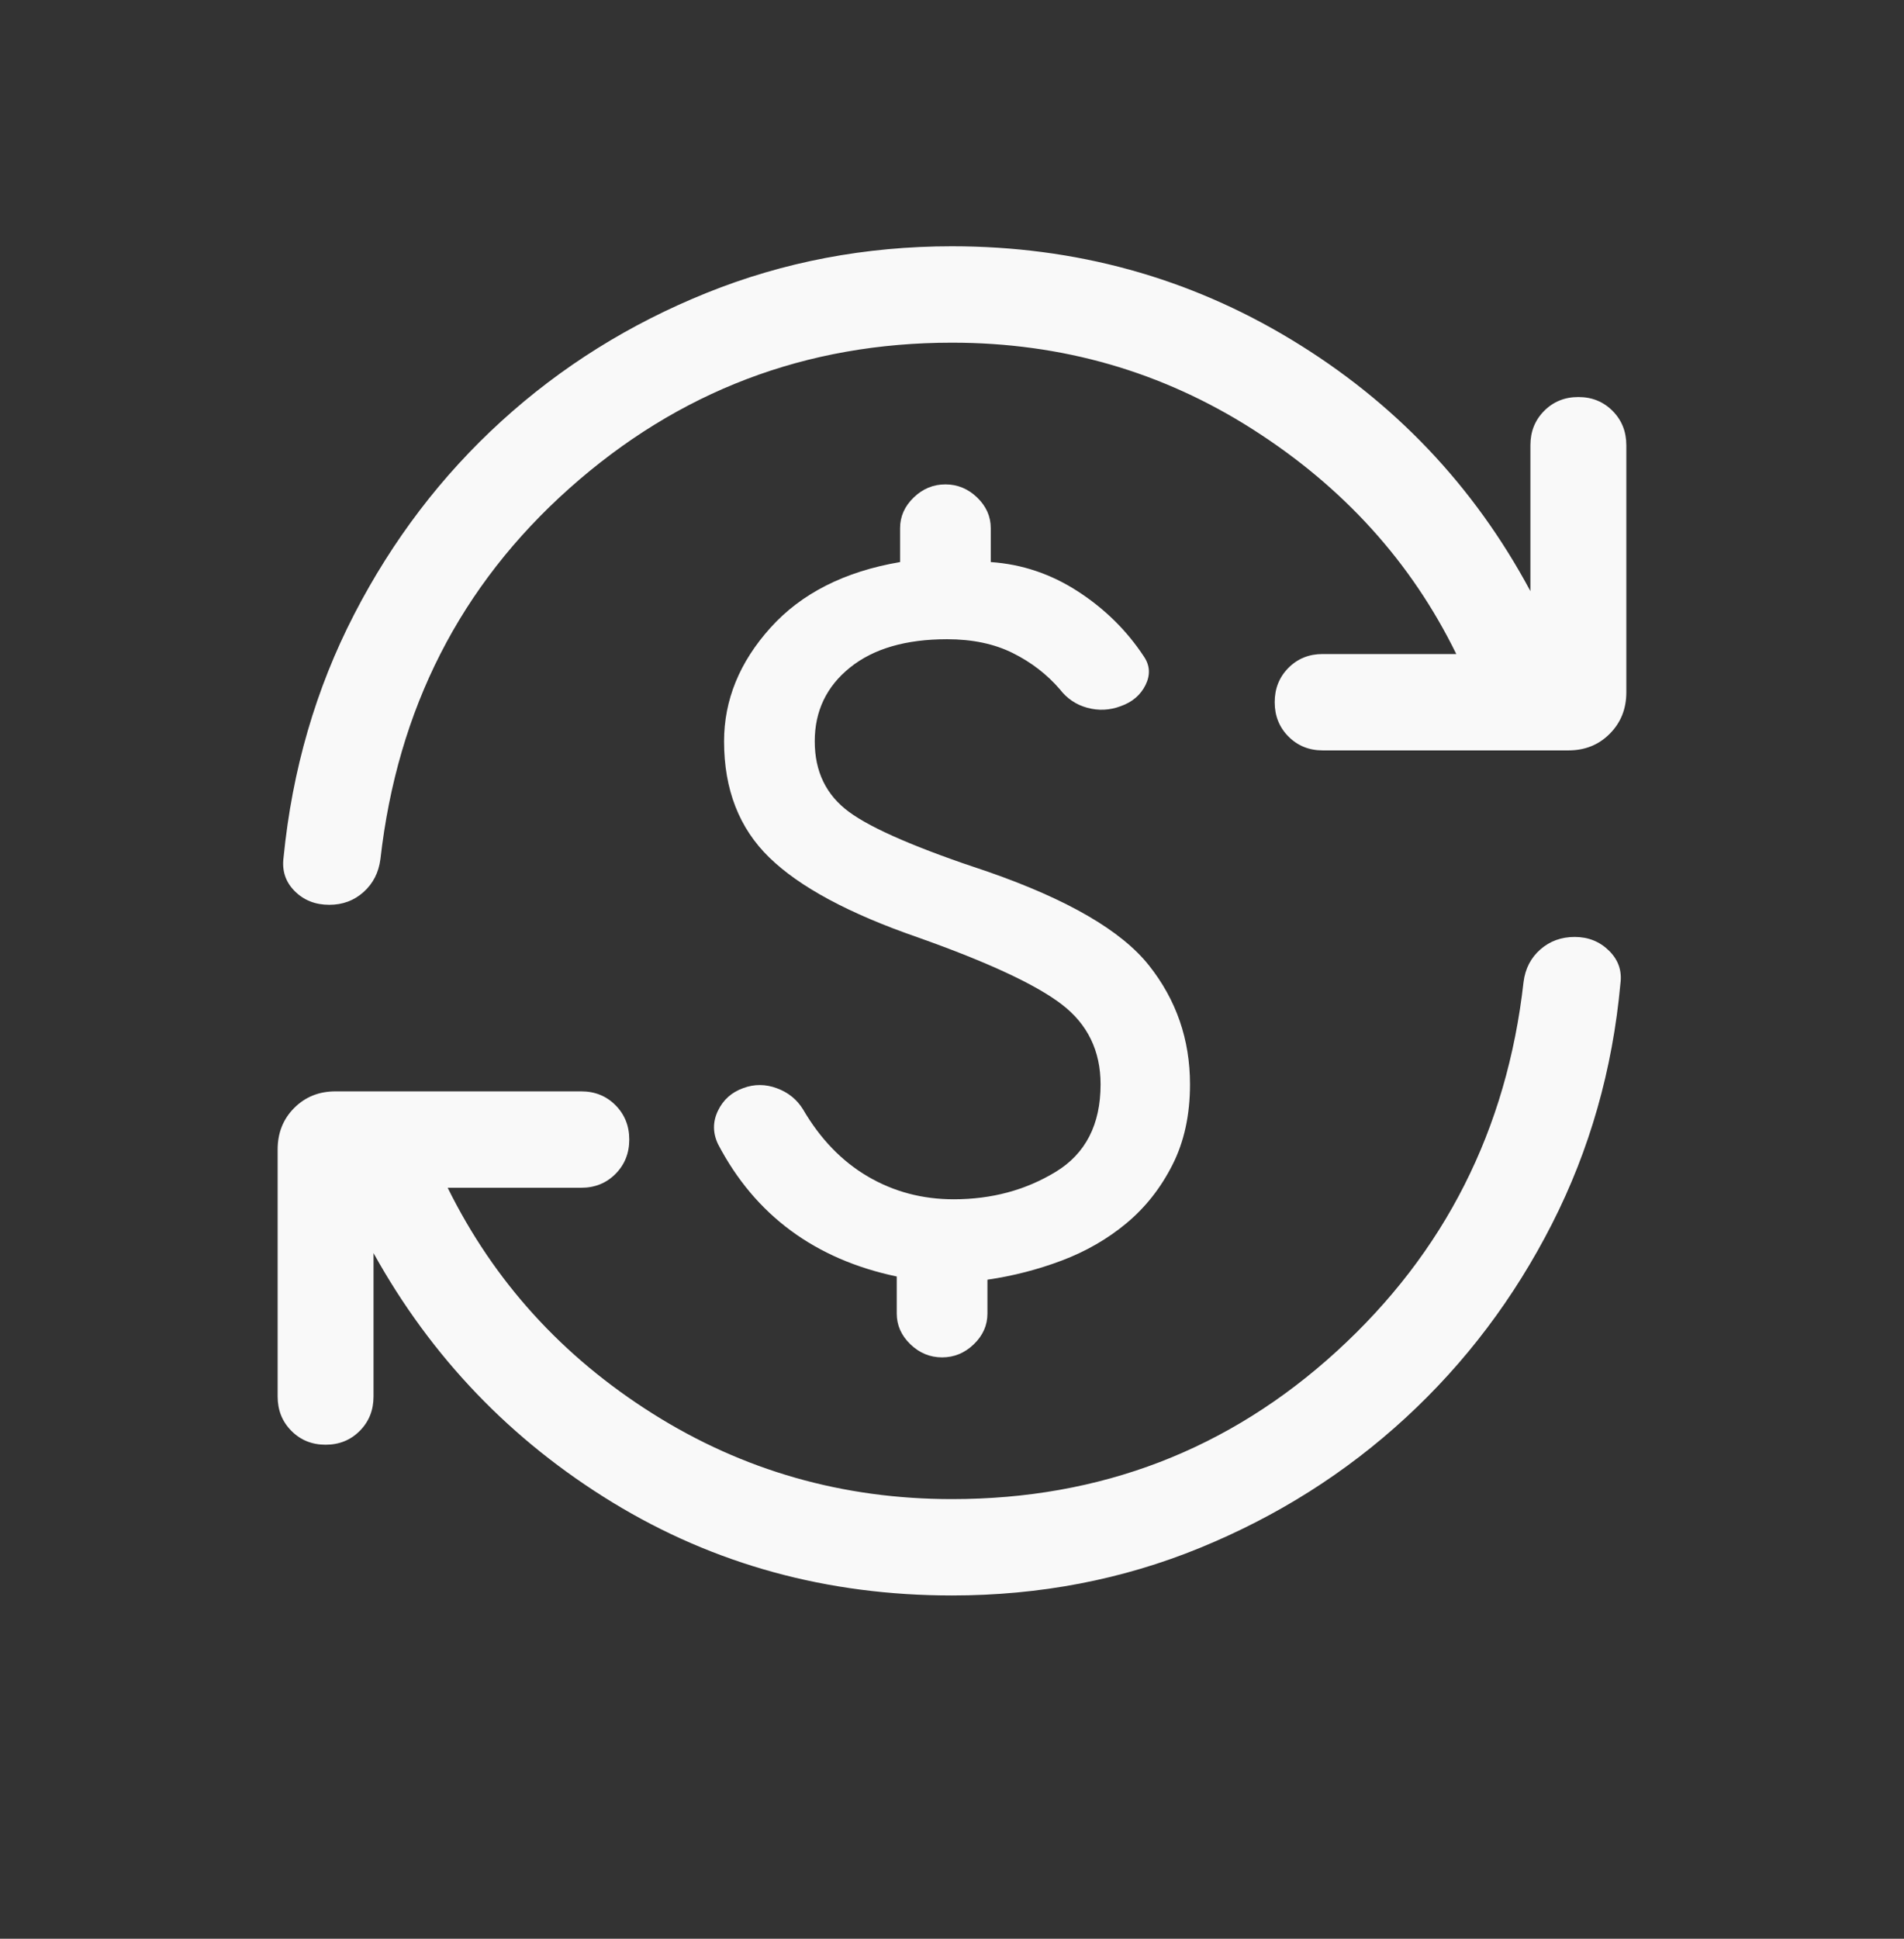
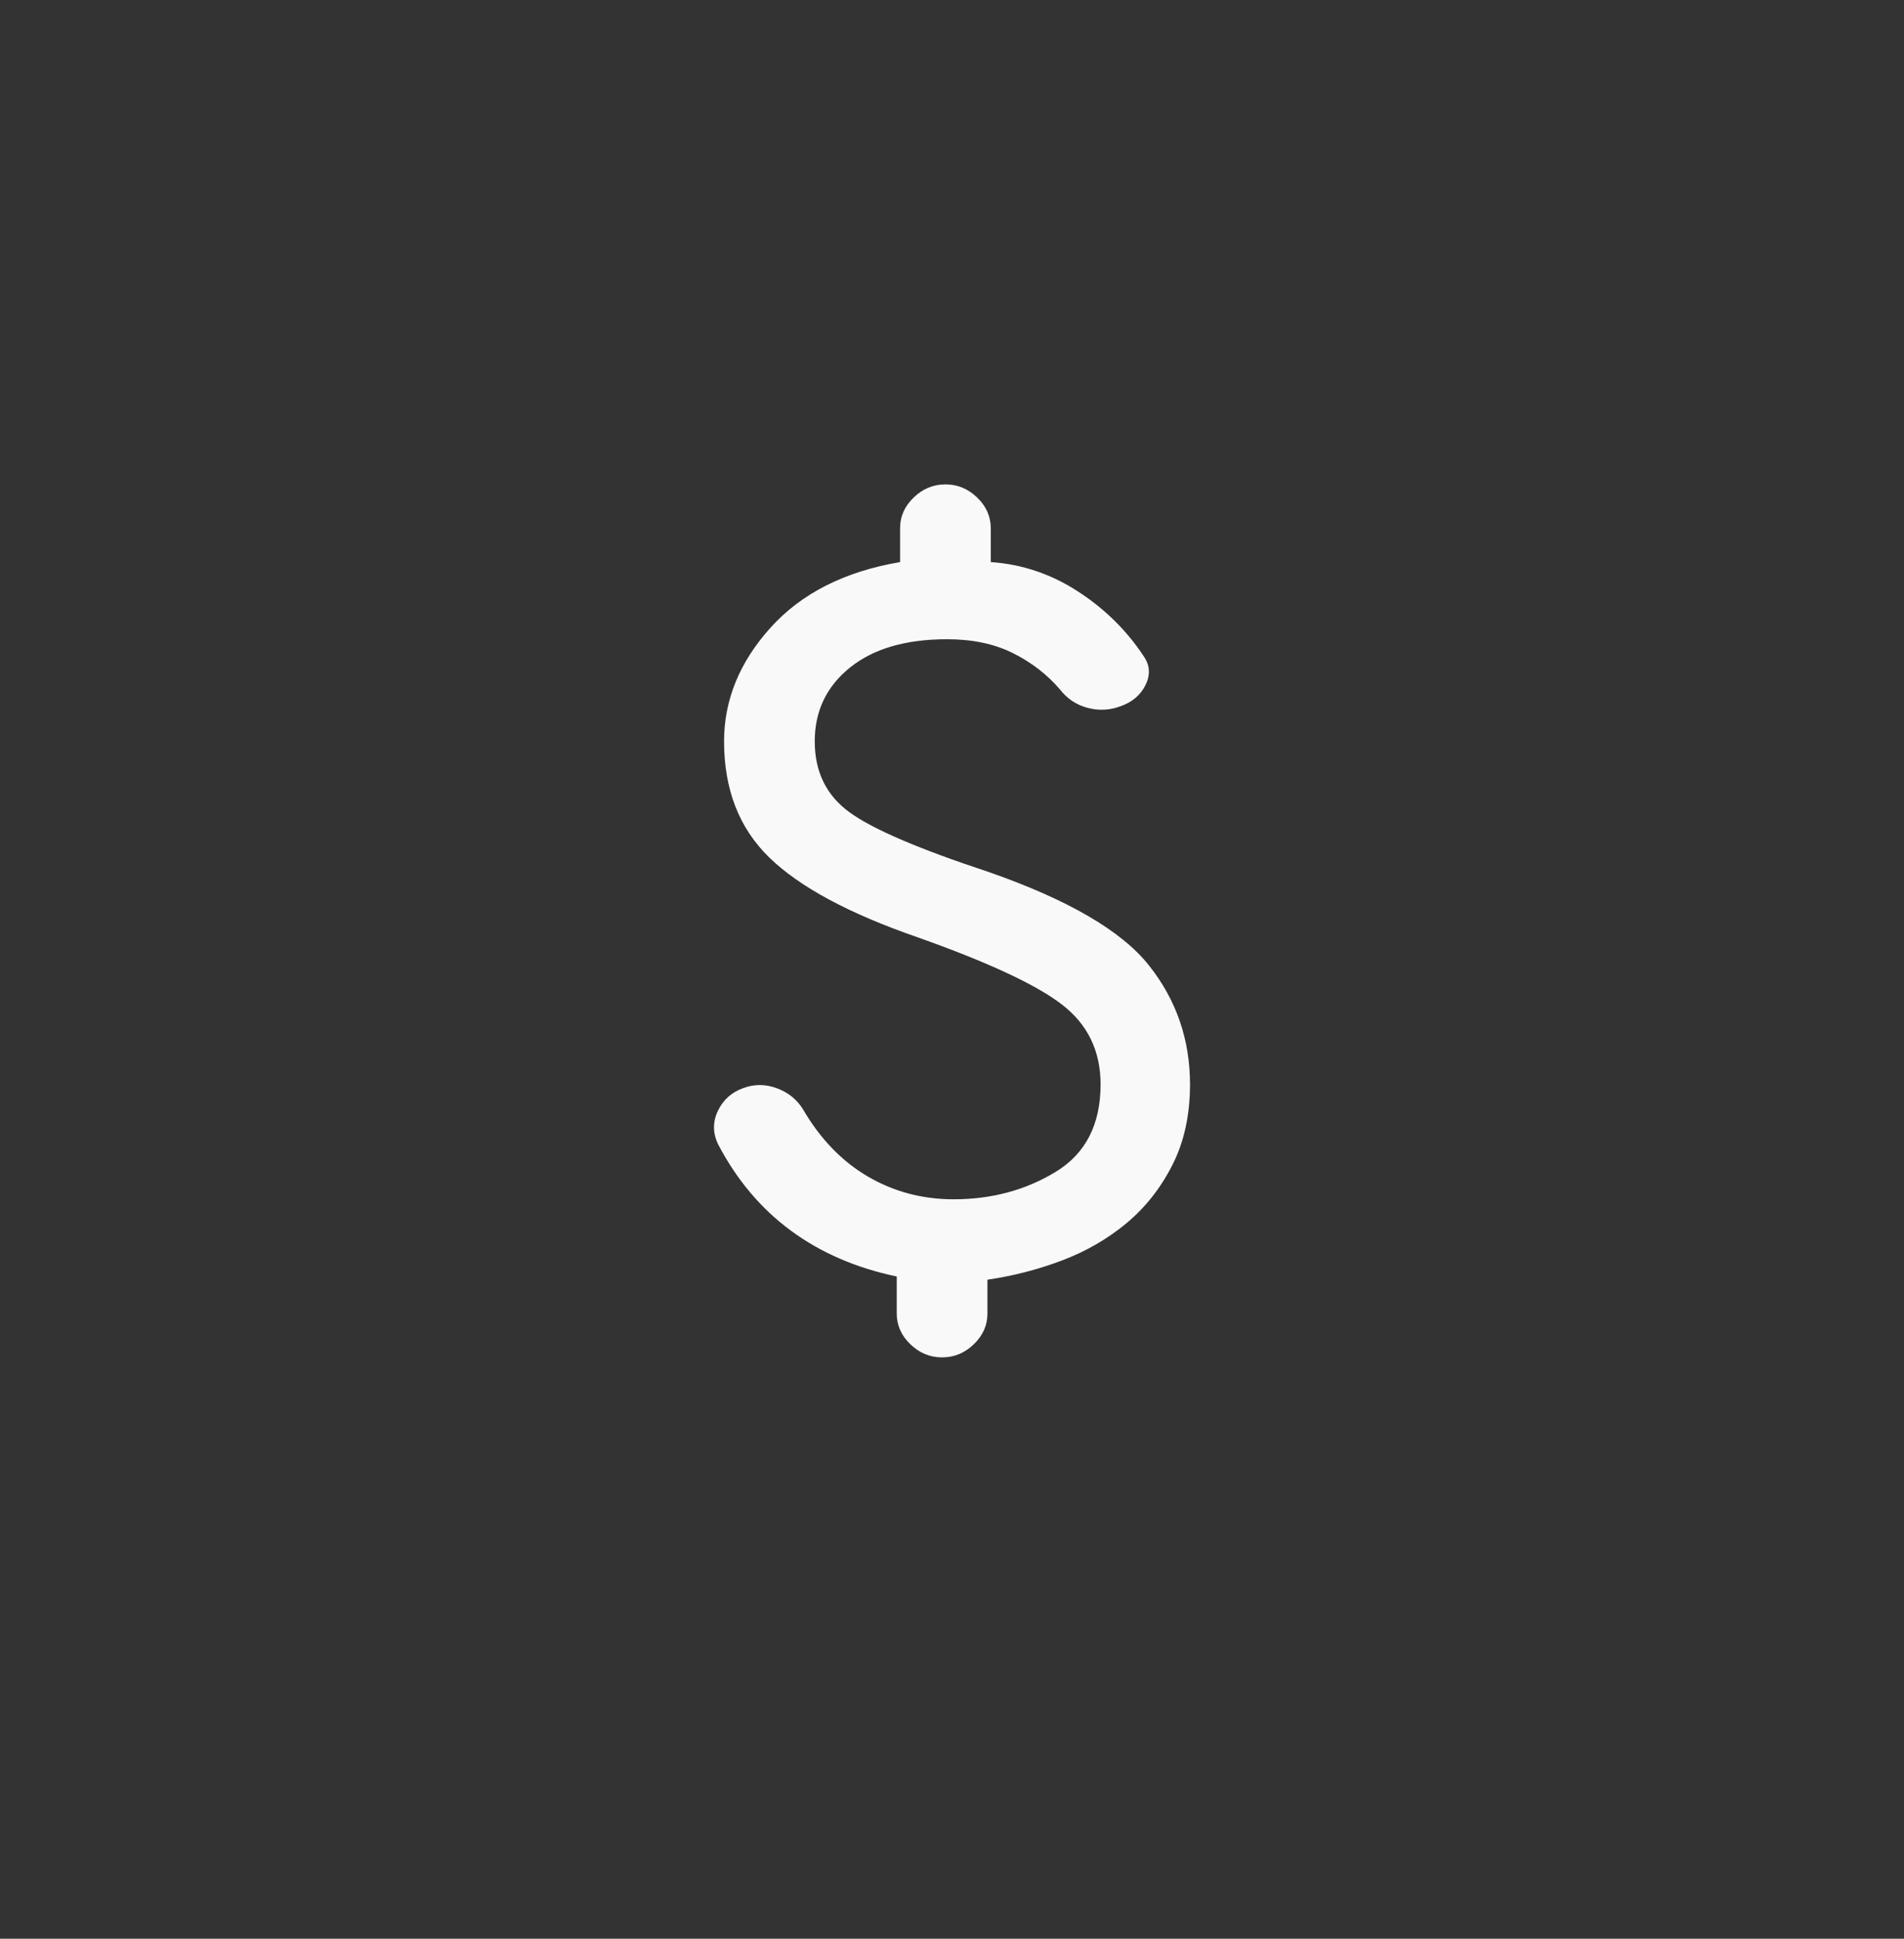
<svg xmlns="http://www.w3.org/2000/svg" width="56" height="57" viewBox="0 0 56 57" fill="none">
  <rect x="0" y="0" width="56" height="57" fill="#333333" stroke="none" />
-   <path d="M27.999 46.908C24.333 46.908 21.006 45.996 18.017 44.173C15.03 42.349 12.686 39.906 10.986 36.842V41.059C10.986 41.462 10.851 41.798 10.581 42.069C10.311 42.341 9.976 42.476 9.576 42.476C9.176 42.476 8.841 42.341 8.571 42.069C8.301 41.798 8.166 41.462 8.166 41.059V33.795C8.166 33.308 8.328 32.902 8.652 32.576C8.977 32.25 9.381 32.087 9.866 32.087H17.097C17.497 32.087 17.833 32.223 18.103 32.494C18.372 32.765 18.508 33.102 18.508 33.504C18.508 33.906 18.372 34.243 18.103 34.514C17.833 34.785 17.497 34.921 17.097 34.921H13.167C14.526 37.672 16.536 39.885 19.195 41.561C21.853 43.237 24.788 44.075 27.999 44.075C32.37 44.075 36.142 42.625 39.317 39.727C42.492 36.828 44.323 33.21 44.81 28.873C44.86 28.478 45.026 28.158 45.305 27.914C45.585 27.669 45.921 27.547 46.314 27.547C46.714 27.547 47.051 27.682 47.325 27.952C47.598 28.222 47.71 28.544 47.659 28.92C47.428 31.451 46.756 33.806 45.645 35.987C44.534 38.167 43.099 40.067 41.34 41.686C39.582 43.305 37.564 44.58 35.287 45.511C33.01 46.442 30.581 46.908 27.999 46.908ZM27.999 10.075C23.701 10.075 19.95 11.503 16.745 14.359C13.54 17.215 11.688 20.848 11.189 25.258C11.138 25.653 10.973 25.976 10.694 26.226C10.414 26.477 10.078 26.602 9.685 26.602C9.273 26.602 8.933 26.467 8.665 26.197C8.397 25.927 8.289 25.599 8.34 25.211C8.595 22.632 9.288 20.249 10.417 18.062C11.546 15.876 12.99 13.982 14.749 12.381C16.507 10.78 18.519 9.524 20.784 8.611C23.049 7.698 25.454 7.241 27.999 7.241C31.63 7.241 34.957 8.156 37.981 9.986C41.005 11.815 43.349 14.28 45.012 17.38V13.09C45.012 12.688 45.147 12.351 45.417 12.08C45.687 11.809 46.022 11.673 46.422 11.673C46.823 11.673 47.158 11.809 47.428 12.08C47.698 12.351 47.833 12.688 47.833 13.09V20.355C47.833 20.841 47.671 21.247 47.346 21.573C47.022 21.899 46.618 22.062 46.133 22.062H38.901C38.501 22.062 38.166 21.926 37.896 21.655C37.626 21.384 37.491 21.047 37.491 20.645C37.491 20.243 37.626 19.907 37.896 19.635C38.166 19.364 38.501 19.229 38.901 19.229H42.832C41.508 16.526 39.514 14.325 36.849 12.625C34.184 10.925 31.234 10.075 27.999 10.075Z" fill="#F9F9F9" />
  <path d="M28.05 35.26C29.162 35.26 30.16 34.993 31.044 34.457C31.928 33.922 32.37 33.063 32.37 31.882C32.37 30.898 31.99 30.114 31.23 29.531C30.47 28.947 29.052 28.288 26.976 27.553C24.967 26.857 23.518 26.078 22.63 25.215C21.74 24.352 21.296 23.212 21.296 21.796C21.296 20.581 21.75 19.468 22.66 18.457C23.569 17.447 24.84 16.803 26.473 16.525V15.528C26.473 15.185 26.606 14.885 26.873 14.627C27.139 14.37 27.45 14.241 27.806 14.241C28.162 14.241 28.473 14.37 28.74 14.627C29.006 14.885 29.14 15.185 29.14 15.528V16.525C30.059 16.588 30.914 16.876 31.706 17.39C32.497 17.903 33.143 18.541 33.644 19.302C33.822 19.563 33.838 19.842 33.693 20.138C33.547 20.434 33.303 20.642 32.96 20.763C32.637 20.884 32.311 20.899 31.982 20.81C31.652 20.721 31.382 20.539 31.172 20.266C30.796 19.829 30.336 19.474 29.791 19.202C29.247 18.93 28.601 18.794 27.855 18.794C26.64 18.794 25.688 19.072 24.998 19.628C24.308 20.184 23.963 20.907 23.963 21.796C23.963 22.686 24.3 23.378 24.974 23.873C25.647 24.369 27.011 24.955 29.064 25.632C31.409 26.449 32.984 27.365 33.79 28.38C34.597 29.395 35 30.562 35 31.882C35 32.781 34.828 33.57 34.483 34.249C34.139 34.928 33.689 35.499 33.133 35.962C32.577 36.425 31.944 36.79 31.234 37.059C30.524 37.327 29.793 37.515 29.042 37.624V38.621C29.042 38.964 28.909 39.264 28.642 39.522C28.375 39.779 28.064 39.908 27.708 39.908C27.353 39.908 27.042 39.779 26.775 39.522C26.508 39.264 26.375 38.964 26.375 38.621V37.53C25.175 37.278 24.136 36.828 23.257 36.179C22.378 35.53 21.665 34.684 21.119 33.64C20.962 33.309 20.96 32.981 21.116 32.657C21.271 32.334 21.52 32.111 21.863 31.99C22.186 31.87 22.515 31.871 22.851 31.996C23.187 32.12 23.443 32.329 23.621 32.621C24.127 33.486 24.761 34.143 25.524 34.59C26.287 35.037 27.129 35.26 28.05 35.26Z" fill="#F9F9F9" />
</svg>